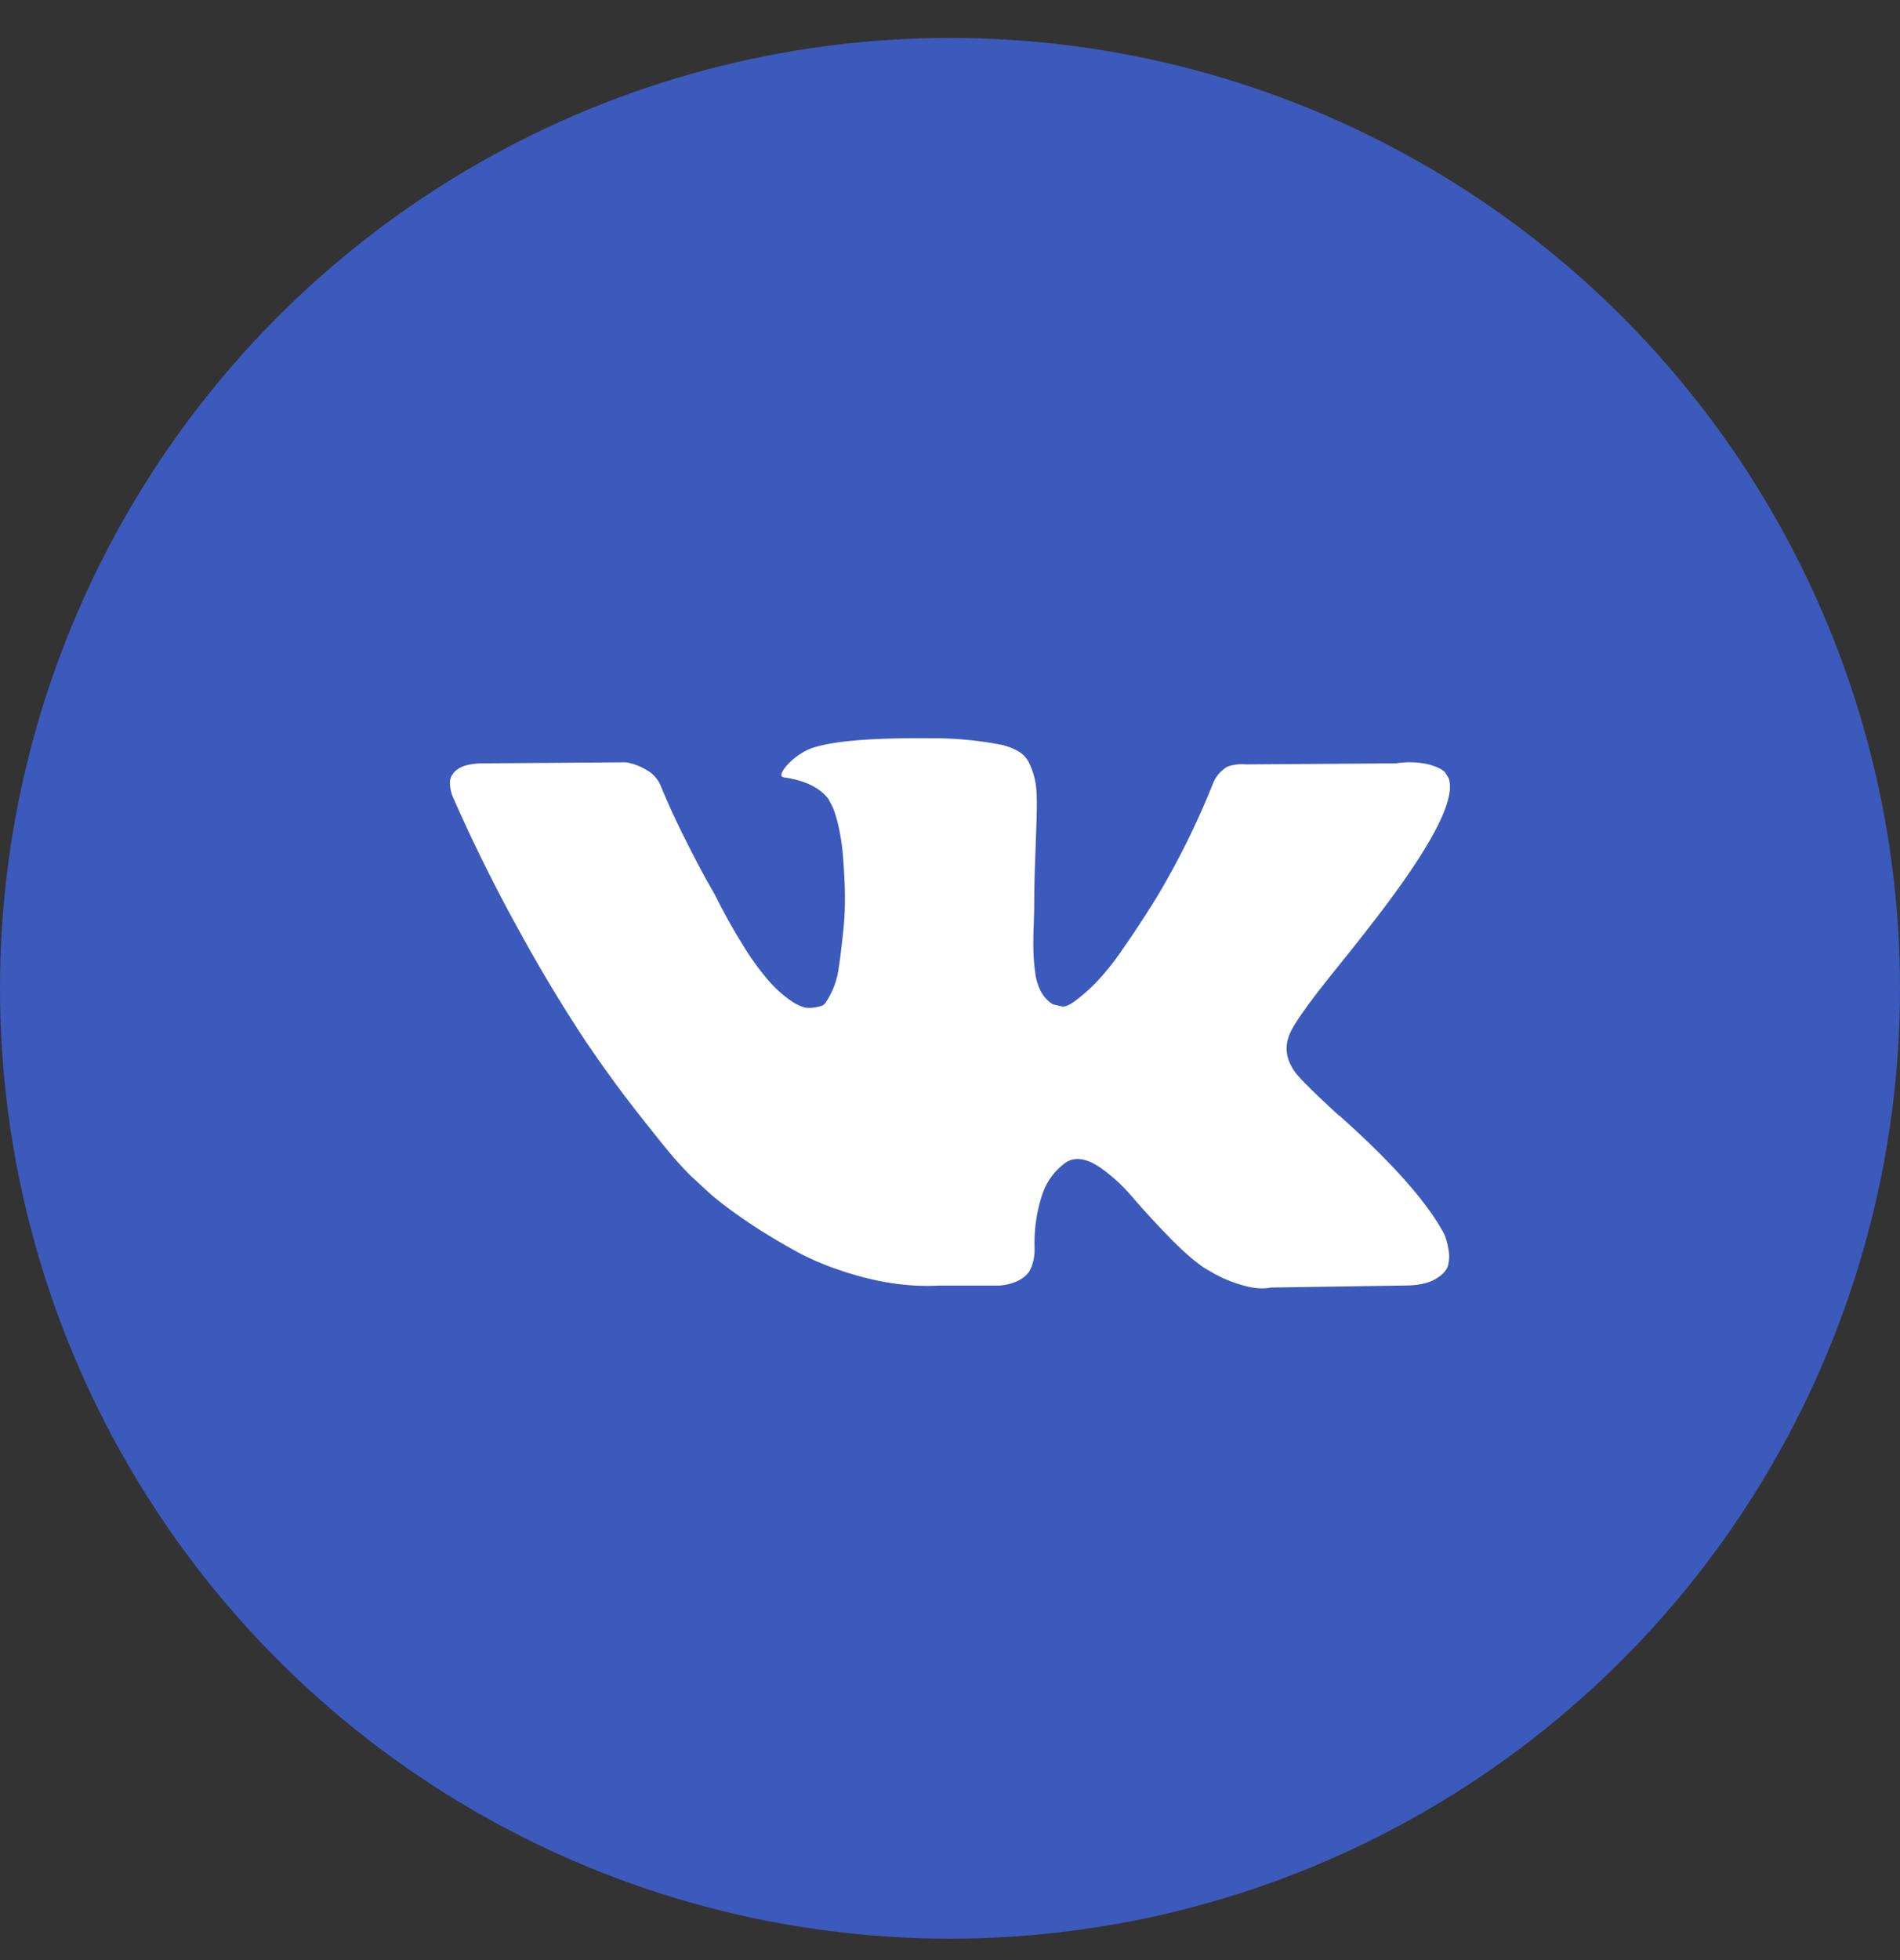
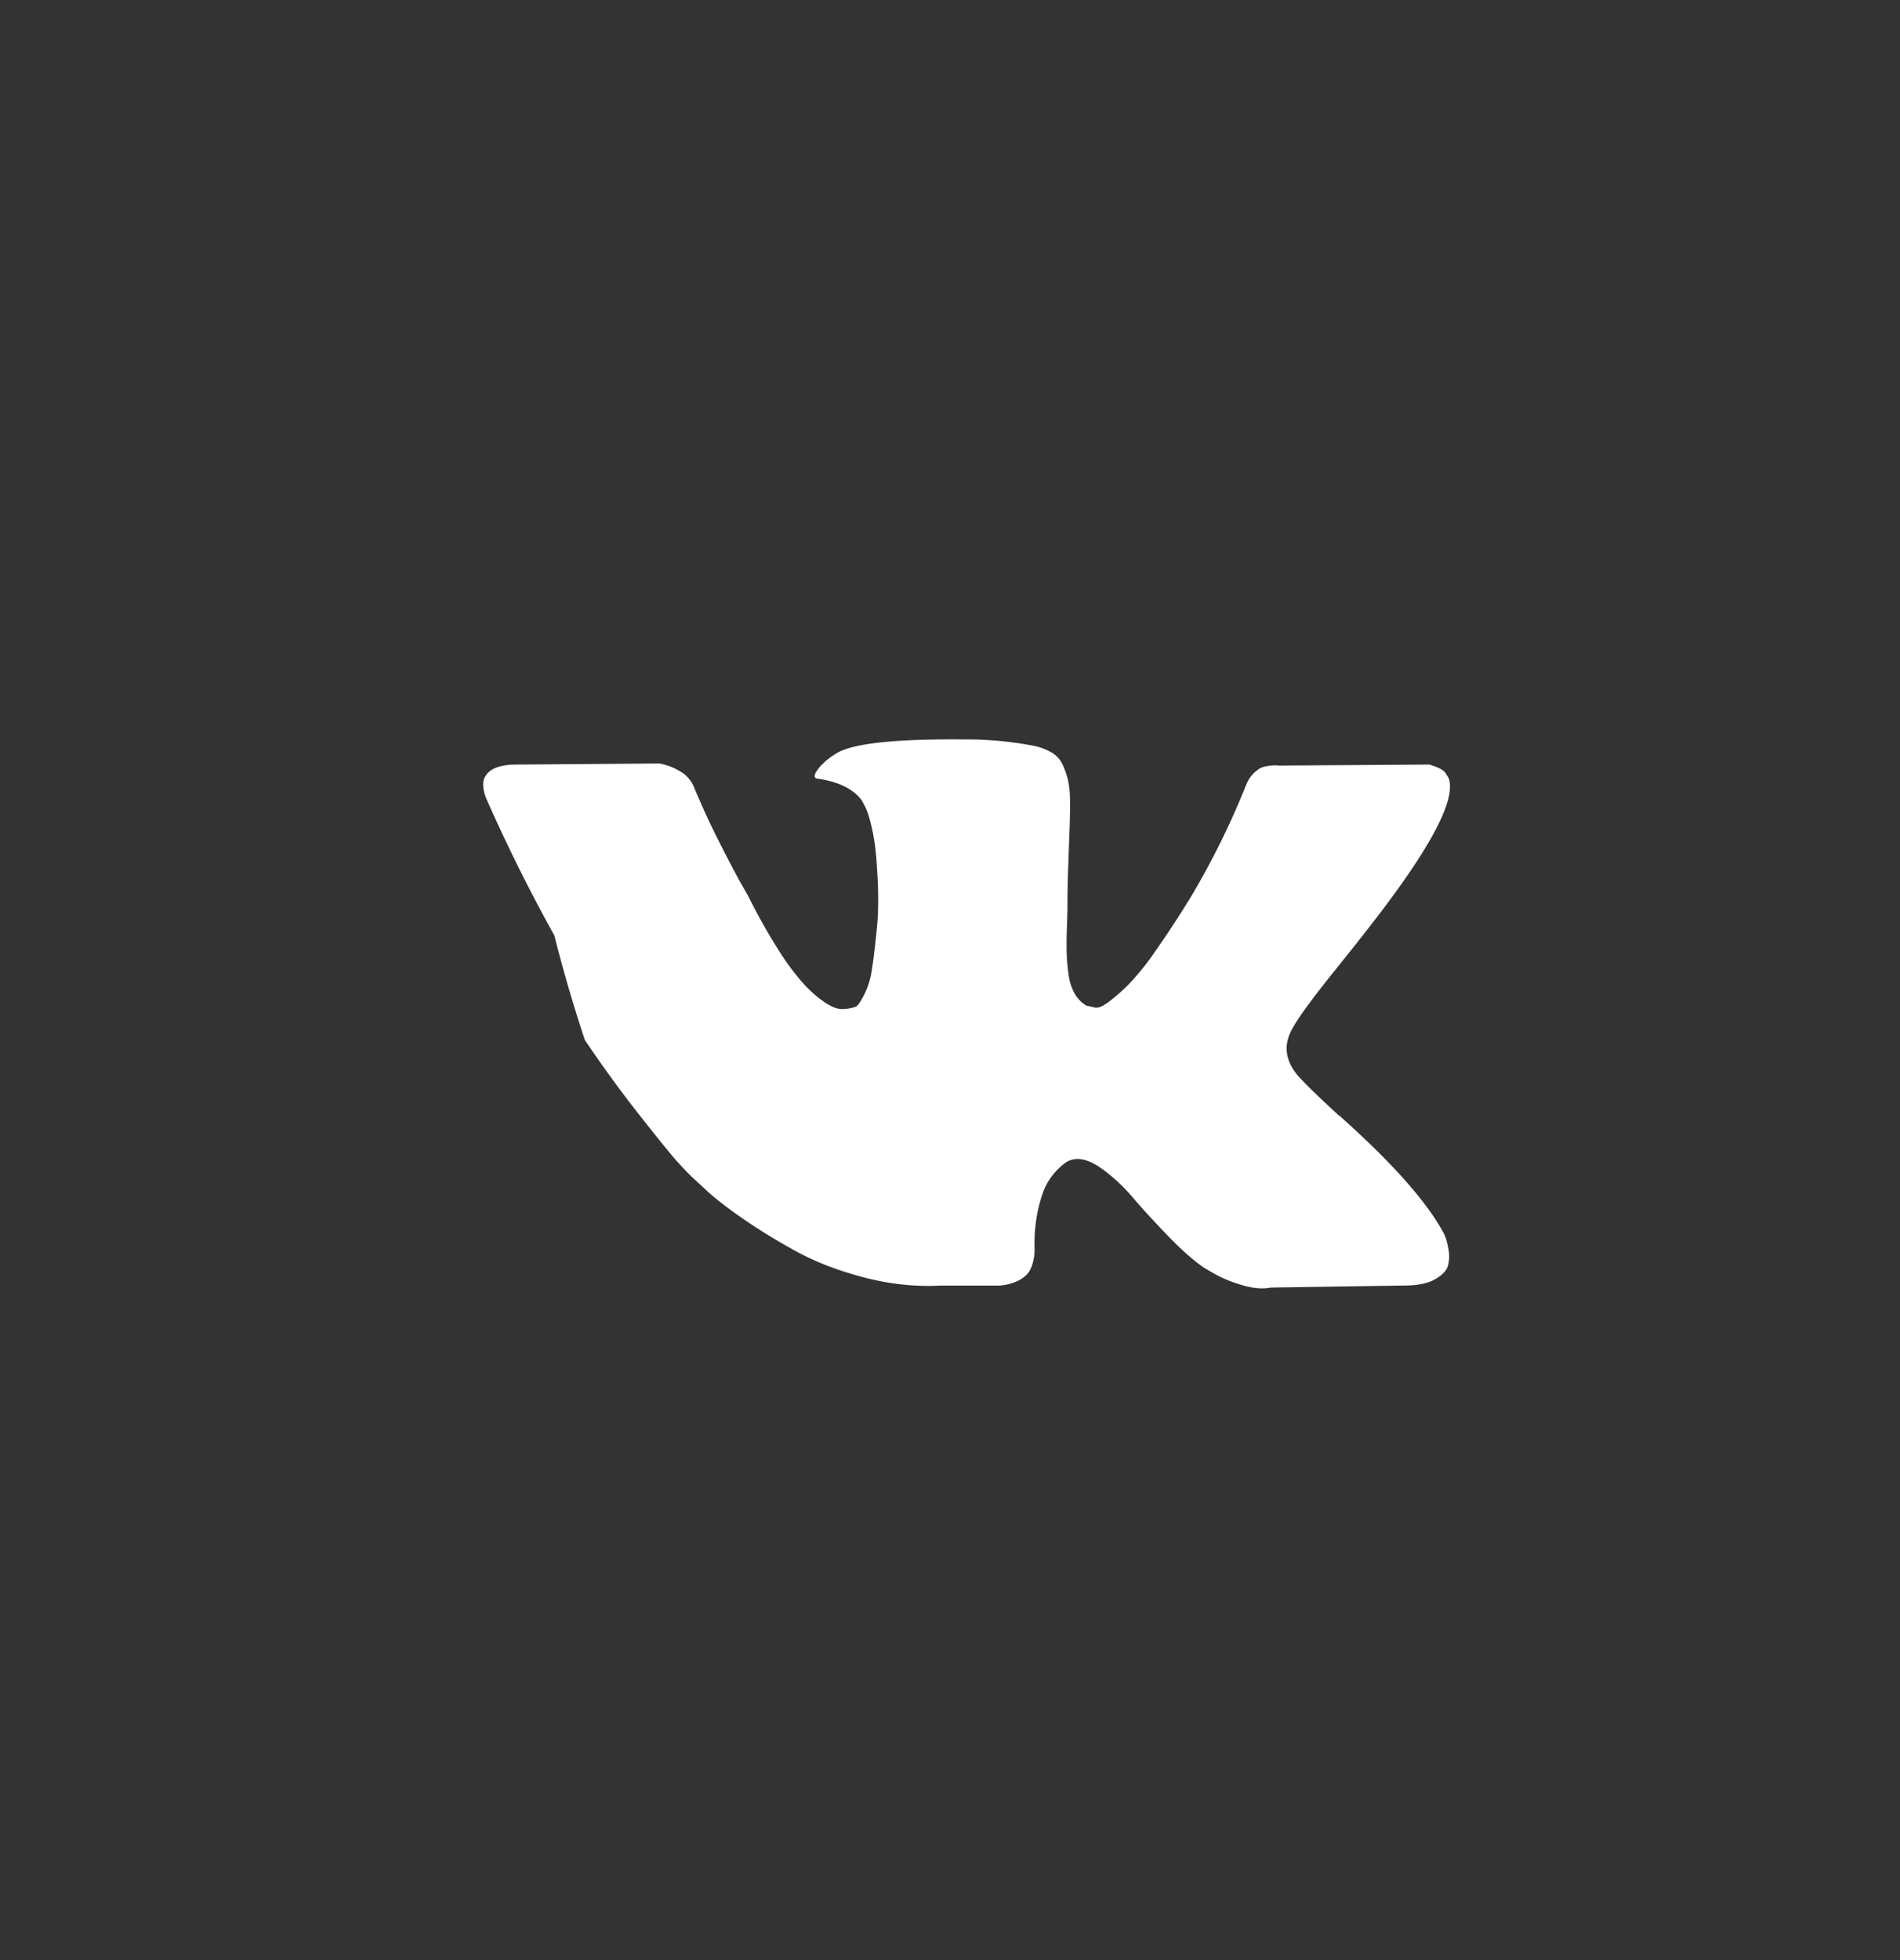
<svg xmlns="http://www.w3.org/2000/svg" width="32" height="33" fill="none">
  <rect width="100%" height="100%" fill="#333333" stroke="none" />
-   <circle cx="16" cy="16.639" r="16" fill="#3C5ABC" />
-   <path d="M24.331 20.794a1.139 1.139 0 00-.057-.106c-.293-.507-.85-1.13-1.675-1.868l-.018-.017-.008-.009-.009-.008h-.009c-.374-.344-.61-.575-.71-.693-.181-.225-.222-.454-.123-.685.07-.174.334-.544.79-1.107.24-.299.43-.538.57-.72 1.01-1.295 1.45-2.123 1.315-2.484l-.053-.085c-.035-.05-.126-.097-.272-.14a1.433 1.433 0 00-.56-.02l-2.526.017a.747.747 0 00-.29.03l-.044.02-.035.026a.561.561 0 00-.184.237 13.575 13.575 0 01-.938 1.902c-.216.35-.415.652-.596.909a4.344 4.344 0 01-.456.566 3.134 3.134 0 01-.333.291c-.1.074-.176.105-.228.093a4.167 4.167 0 01-.149-.034.567.567 0 01-.197-.207.905.905 0 01-.101-.33 3.348 3.348 0 01-.03-.342 6.58 6.58 0 01.003-.405c.006-.175.01-.293.01-.355 0-.214.004-.447.013-.698l.021-.596c.006-.146.01-.301.01-.465 0-.163-.011-.291-.032-.384a1.313 1.313 0 00-.092-.271.459.459 0 00-.18-.203 1.032 1.032 0 00-.293-.114 6.055 6.055 0 00-1.184-.11c-1.087-.01-1.786.057-2.096.203a1.178 1.178 0 00-.333.254c-.105.124-.12.192-.044.203.351.05.6.172.745.364l.053.1c.041.074.082.204.123.39.041.186.067.391.079.617.03.411.03.763 0 1.056-.03.294-.057.522-.083.685a1.334 1.334 0 01-.224.584.15.15 0 01-.044.042.682.682 0 01-.237.042c-.082 0-.18-.04-.298-.119a2.054 2.054 0 01-.364-.325 4.34 4.34 0 01-.425-.58 9.894 9.894 0 01-.491-.878l-.14-.245a20.615 20.615 0 01-.36-.69 12.98 12.98 0 01-.403-.874.563.563 0 00-.21-.271l-.045-.026a.97.97 0 00-.342-.127l-2.402.018c-.246 0-.412.053-.5.16l-.035.051a.265.265 0 00-.027.135.65.65 0 00.053.229c.351.794.732 1.56 1.144 2.299A25.6 25.6 0 009.85 17.51c.304.45.614.876.93 1.276.315.4.524.657.626.77.102.112.182.197.241.253l.22.203c.14.135.346.297.617.486.272.19.573.375.904.558.33.183.714.332 1.153.448.438.115.865.162 1.28.14h1.008c.205-.017.36-.08.465-.187l.035-.042a.561.561 0 00.066-.156c.02-.07.03-.148.03-.233a2.68 2.68 0 01.057-.655c.044-.194.094-.34.15-.44a1.078 1.078 0 01.337-.372.71.71 0 01.07-.03c.14-.044.306 0 .496.132.19.133.368.295.535.49.166.195.366.413.6.655.234.243.439.423.614.541l.176.102a2.2 2.2 0 00.456.186c.187.056.35.07.49.042l2.245-.034c.223 0 .395-.035.518-.105.122-.07.196-.148.219-.233a.63.63 0 00.004-.287 1.03 1.03 0 00-.061-.224z" fill="#fff" />
+   <path d="M24.331 20.794a1.139 1.139 0 00-.057-.106c-.293-.507-.85-1.13-1.675-1.868l-.018-.017-.008-.009-.009-.008h-.009c-.374-.344-.61-.575-.71-.693-.181-.225-.222-.454-.123-.685.07-.174.334-.544.79-1.107.24-.299.43-.538.57-.72 1.01-1.295 1.45-2.123 1.315-2.484l-.053-.085c-.035-.05-.126-.097-.272-.14l-2.526.017a.747.747 0 00-.29.03l-.044.02-.035.026a.561.561 0 00-.184.237 13.575 13.575 0 01-.938 1.902c-.216.35-.415.652-.596.909a4.344 4.344 0 01-.456.566 3.134 3.134 0 01-.333.291c-.1.074-.176.105-.228.093a4.167 4.167 0 01-.149-.034.567.567 0 01-.197-.207.905.905 0 01-.101-.33 3.348 3.348 0 01-.03-.342 6.58 6.58 0 01.003-.405c.006-.175.01-.293.01-.355 0-.214.004-.447.013-.698l.021-.596c.006-.146.01-.301.01-.465 0-.163-.011-.291-.032-.384a1.313 1.313 0 00-.092-.271.459.459 0 00-.18-.203 1.032 1.032 0 00-.293-.114 6.055 6.055 0 00-1.184-.11c-1.087-.01-1.786.057-2.096.203a1.178 1.178 0 00-.333.254c-.105.124-.12.192-.044.203.351.05.6.172.745.364l.053.1c.041.074.082.204.123.39.041.186.067.391.079.617.03.411.03.763 0 1.056-.03.294-.057.522-.083.685a1.334 1.334 0 01-.224.584.15.15 0 01-.044.042.682.682 0 01-.237.042c-.082 0-.18-.04-.298-.119a2.054 2.054 0 01-.364-.325 4.34 4.34 0 01-.425-.58 9.894 9.894 0 01-.491-.878l-.14-.245a20.615 20.615 0 01-.36-.69 12.98 12.98 0 01-.403-.874.563.563 0 00-.21-.271l-.045-.026a.97.97 0 00-.342-.127l-2.402.018c-.246 0-.412.053-.5.16l-.035.051a.265.265 0 00-.027.135.65.65 0 00.053.229c.351.794.732 1.56 1.144 2.299A25.6 25.6 0 009.85 17.51c.304.45.614.876.93 1.276.315.4.524.657.626.77.102.112.182.197.241.253l.22.203c.14.135.346.297.617.486.272.19.573.375.904.558.33.183.714.332 1.153.448.438.115.865.162 1.28.14h1.008c.205-.017.36-.08.465-.187l.035-.042a.561.561 0 00.066-.156c.02-.07.03-.148.03-.233a2.68 2.68 0 01.057-.655c.044-.194.094-.34.15-.44a1.078 1.078 0 01.337-.372.71.71 0 01.07-.03c.14-.044.306 0 .496.132.19.133.368.295.535.49.166.195.366.413.6.655.234.243.439.423.614.541l.176.102a2.2 2.2 0 00.456.186c.187.056.35.07.49.042l2.245-.034c.223 0 .395-.035.518-.105.122-.07.196-.148.219-.233a.63.63 0 00.004-.287 1.03 1.03 0 00-.061-.224z" fill="#fff" />
</svg>